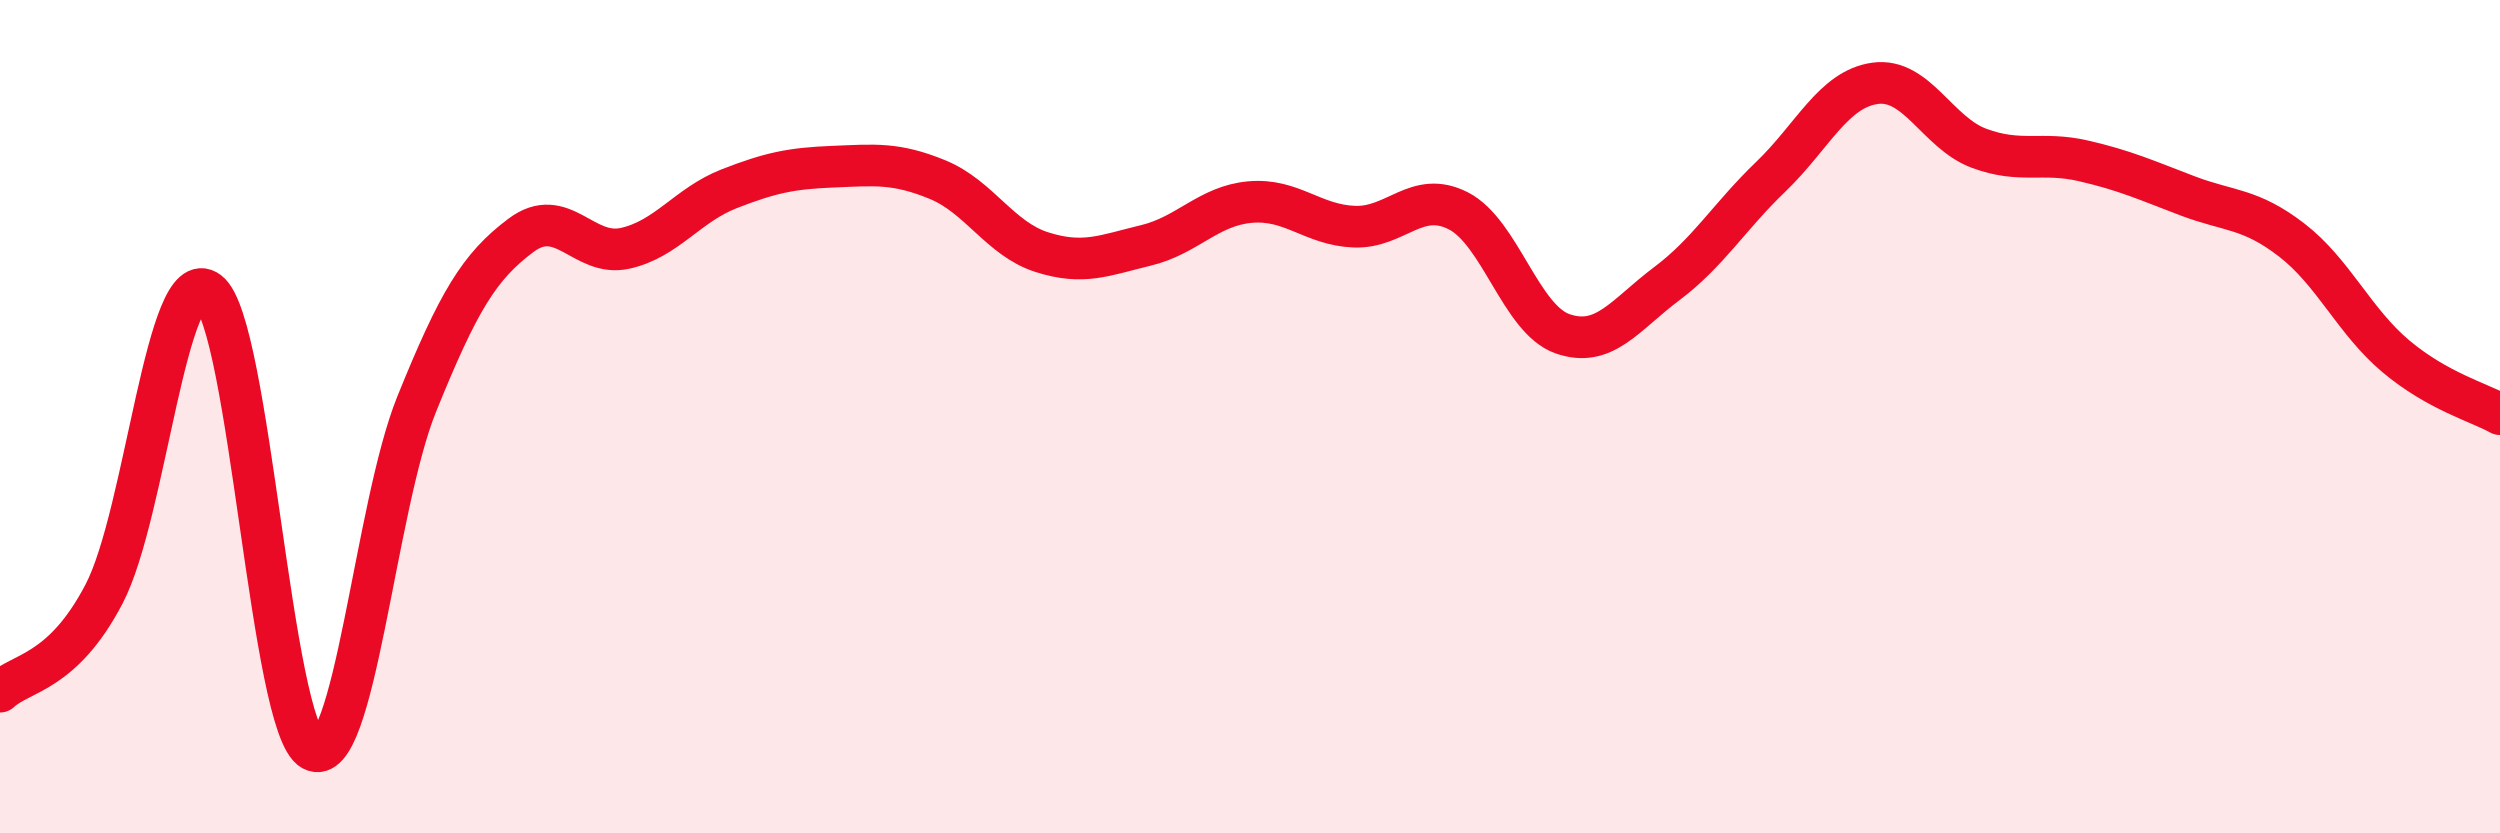
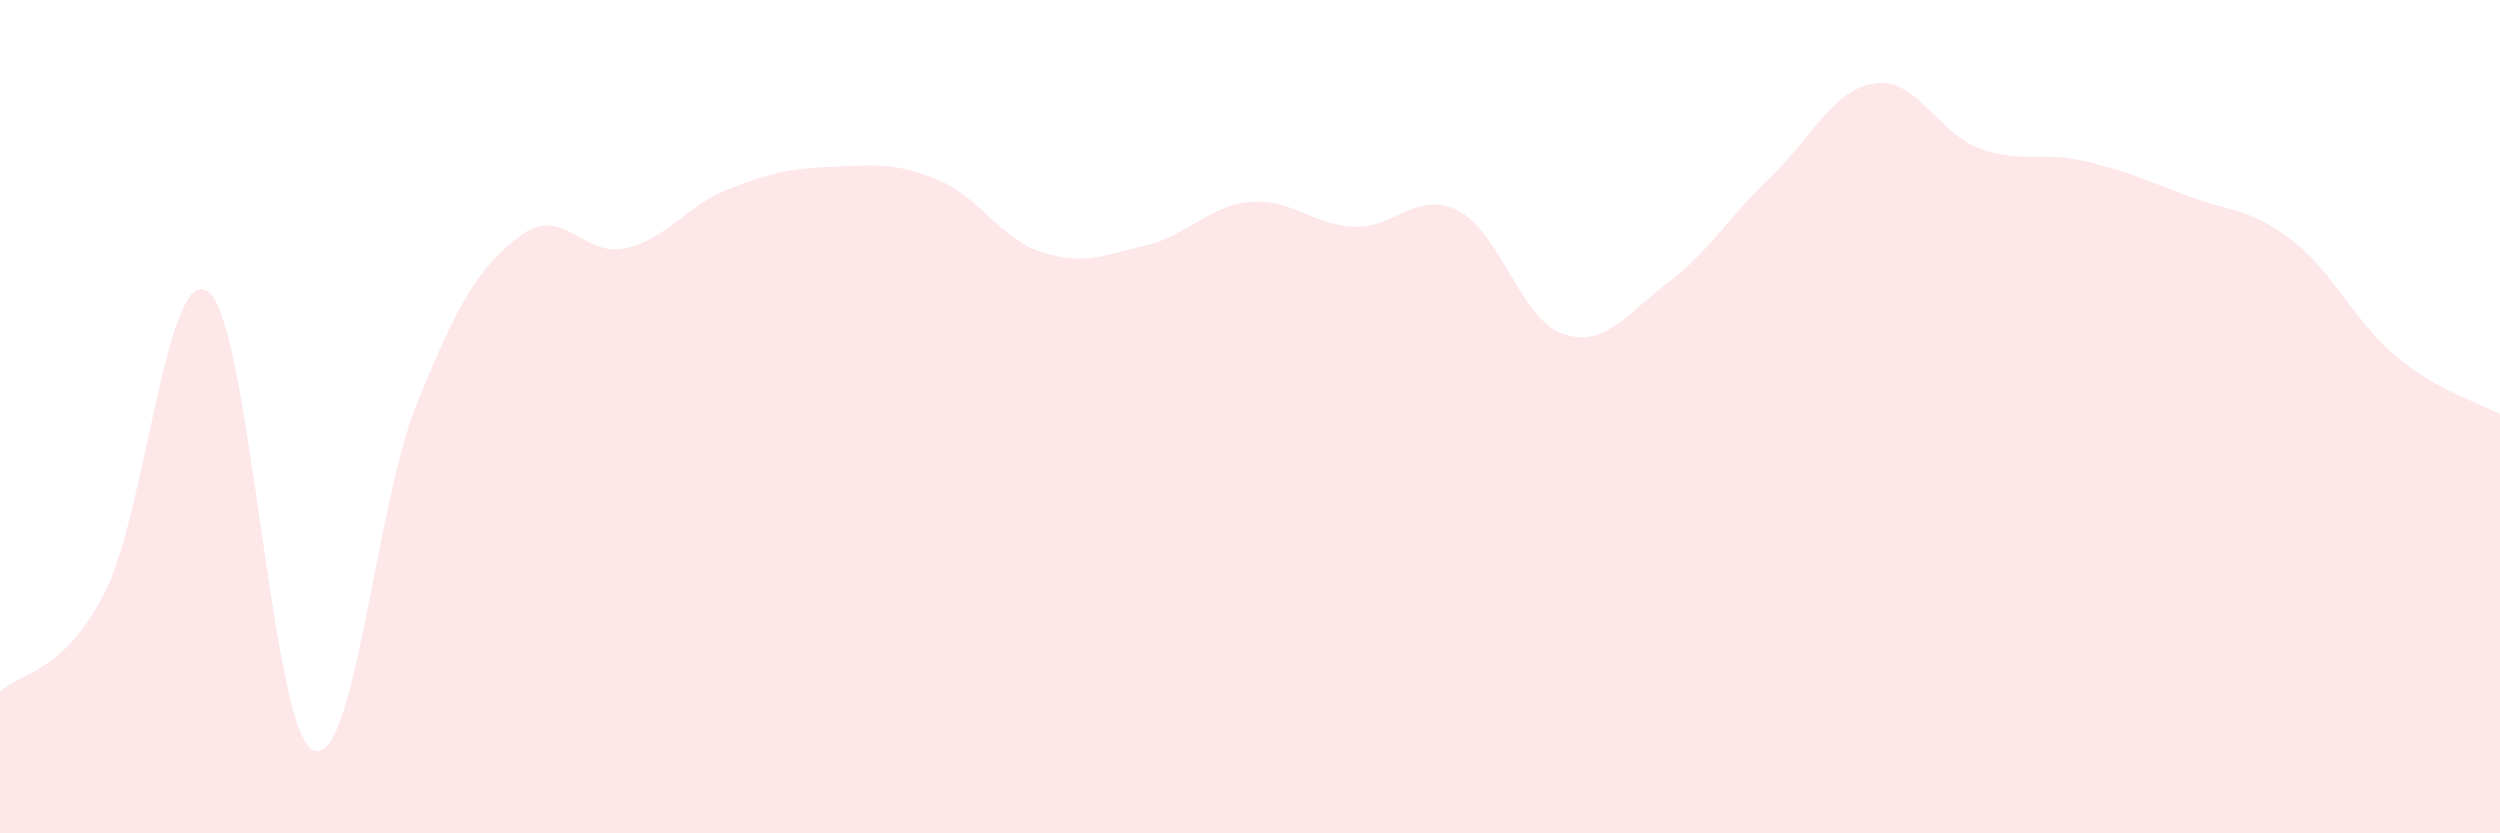
<svg xmlns="http://www.w3.org/2000/svg" width="60" height="20" viewBox="0 0 60 20">
  <path d="M 0,16.6 C 0.5,16.13 1.5,16.17 2.5,14.25 C 3.5,12.33 4,6.25 5,7 C 6,7.75 6.5,17.46 7.5,18 C 8.5,18.54 9,12.17 10,9.7 C 11,7.23 11.5,6.4 12.5,5.65 C 13.5,4.9 14,6.18 15,5.96 C 16,5.74 16.5,4.92 17.5,4.53 C 18.5,4.14 19,4.04 20,4 C 21,3.96 21.5,3.9 22.5,4.31 C 23.5,4.72 24,5.73 25,6.05 C 26,6.37 26.5,6.13 27.5,5.89 C 28.5,5.65 29,4.94 30,4.85 C 31,4.76 31.5,5.4 32.5,5.44 C 33.5,5.48 34,4.55 35,5.06 C 36,5.57 36.5,7.66 37.5,8.01 C 38.5,8.36 39,7.56 40,6.81 C 41,6.06 41.5,5.2 42.5,4.24 C 43.5,3.28 44,2.14 45,2 C 46,1.86 46.5,3.19 47.5,3.56 C 48.5,3.93 49,3.63 50,3.86 C 51,4.09 51.5,4.32 52.5,4.7 C 53.5,5.08 54,4.99 55,5.76 C 56,6.53 56.5,7.71 57.5,8.55 C 58.5,9.39 59.5,9.66 60,9.94L60 20L0 20Z" fill="#EB0A25" opacity="0.1" stroke-linecap="round" stroke-linejoin="round" />
-   <path d="M 0,16.6 C 0.5,16.13 1.5,16.17 2.5,14.25 C 3.5,12.33 4,6.25 5,7 C 6,7.75 6.5,17.46 7.5,18 C 8.5,18.54 9,12.17 10,9.7 C 11,7.23 11.5,6.4 12.5,5.65 C 13.5,4.9 14,6.18 15,5.96 C 16,5.74 16.5,4.92 17.5,4.53 C 18.5,4.14 19,4.04 20,4 C 21,3.96 21.5,3.9 22.5,4.31 C 23.5,4.72 24,5.73 25,6.05 C 26,6.37 26.5,6.13 27.5,5.89 C 28.5,5.65 29,4.94 30,4.85 C 31,4.76 31.5,5.4 32.5,5.44 C 33.5,5.48 34,4.55 35,5.06 C 36,5.57 36.5,7.66 37.5,8.01 C 38.5,8.36 39,7.56 40,6.81 C 41,6.06 41.5,5.2 42.5,4.24 C 43.5,3.28 44,2.14 45,2 C 46,1.86 46.5,3.19 47.5,3.56 C 48.5,3.93 49,3.63 50,3.86 C 51,4.09 51.5,4.32 52.5,4.7 C 53.5,5.08 54,4.99 55,5.76 C 56,6.53 56.5,7.71 57.5,8.55 C 58.5,9.39 59.5,9.66 60,9.94" stroke="#EB0A25" stroke-width="1" fill="none" stroke-linecap="round" stroke-linejoin="round" />
</svg>